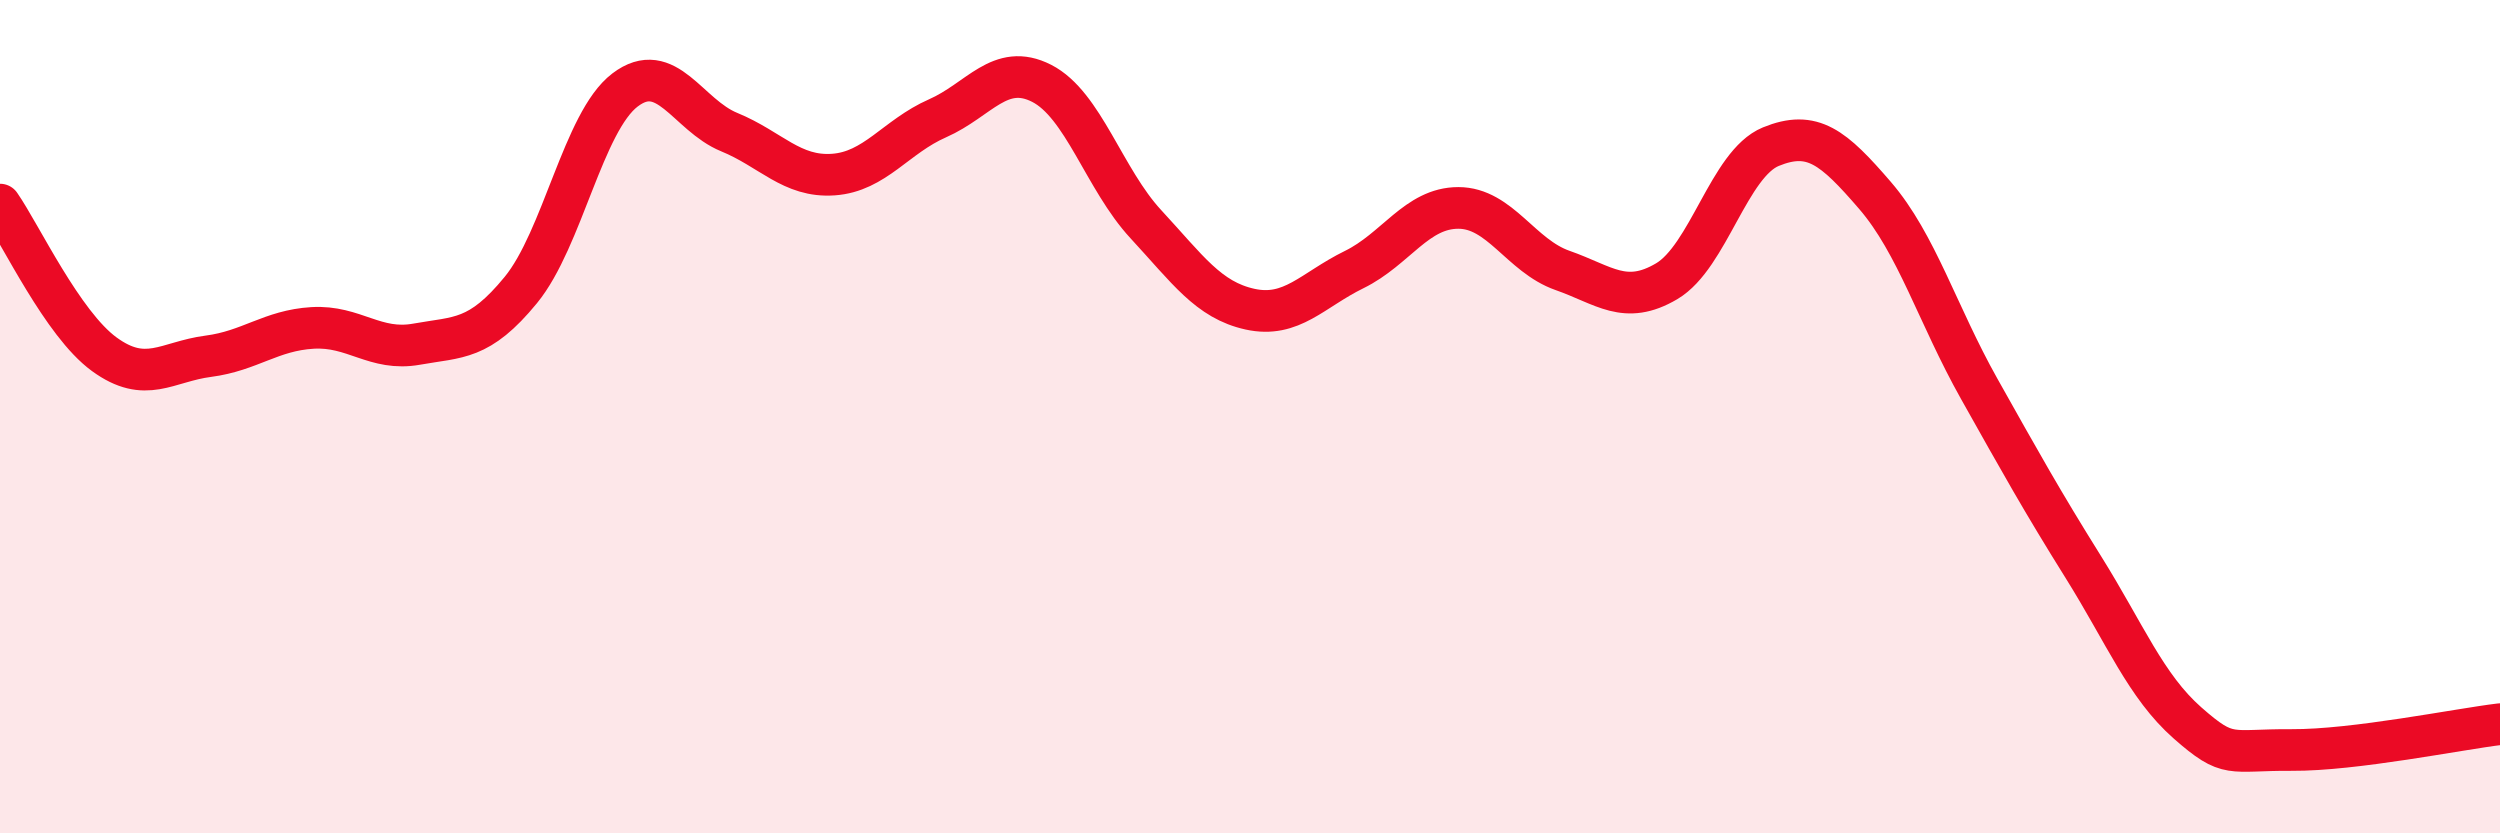
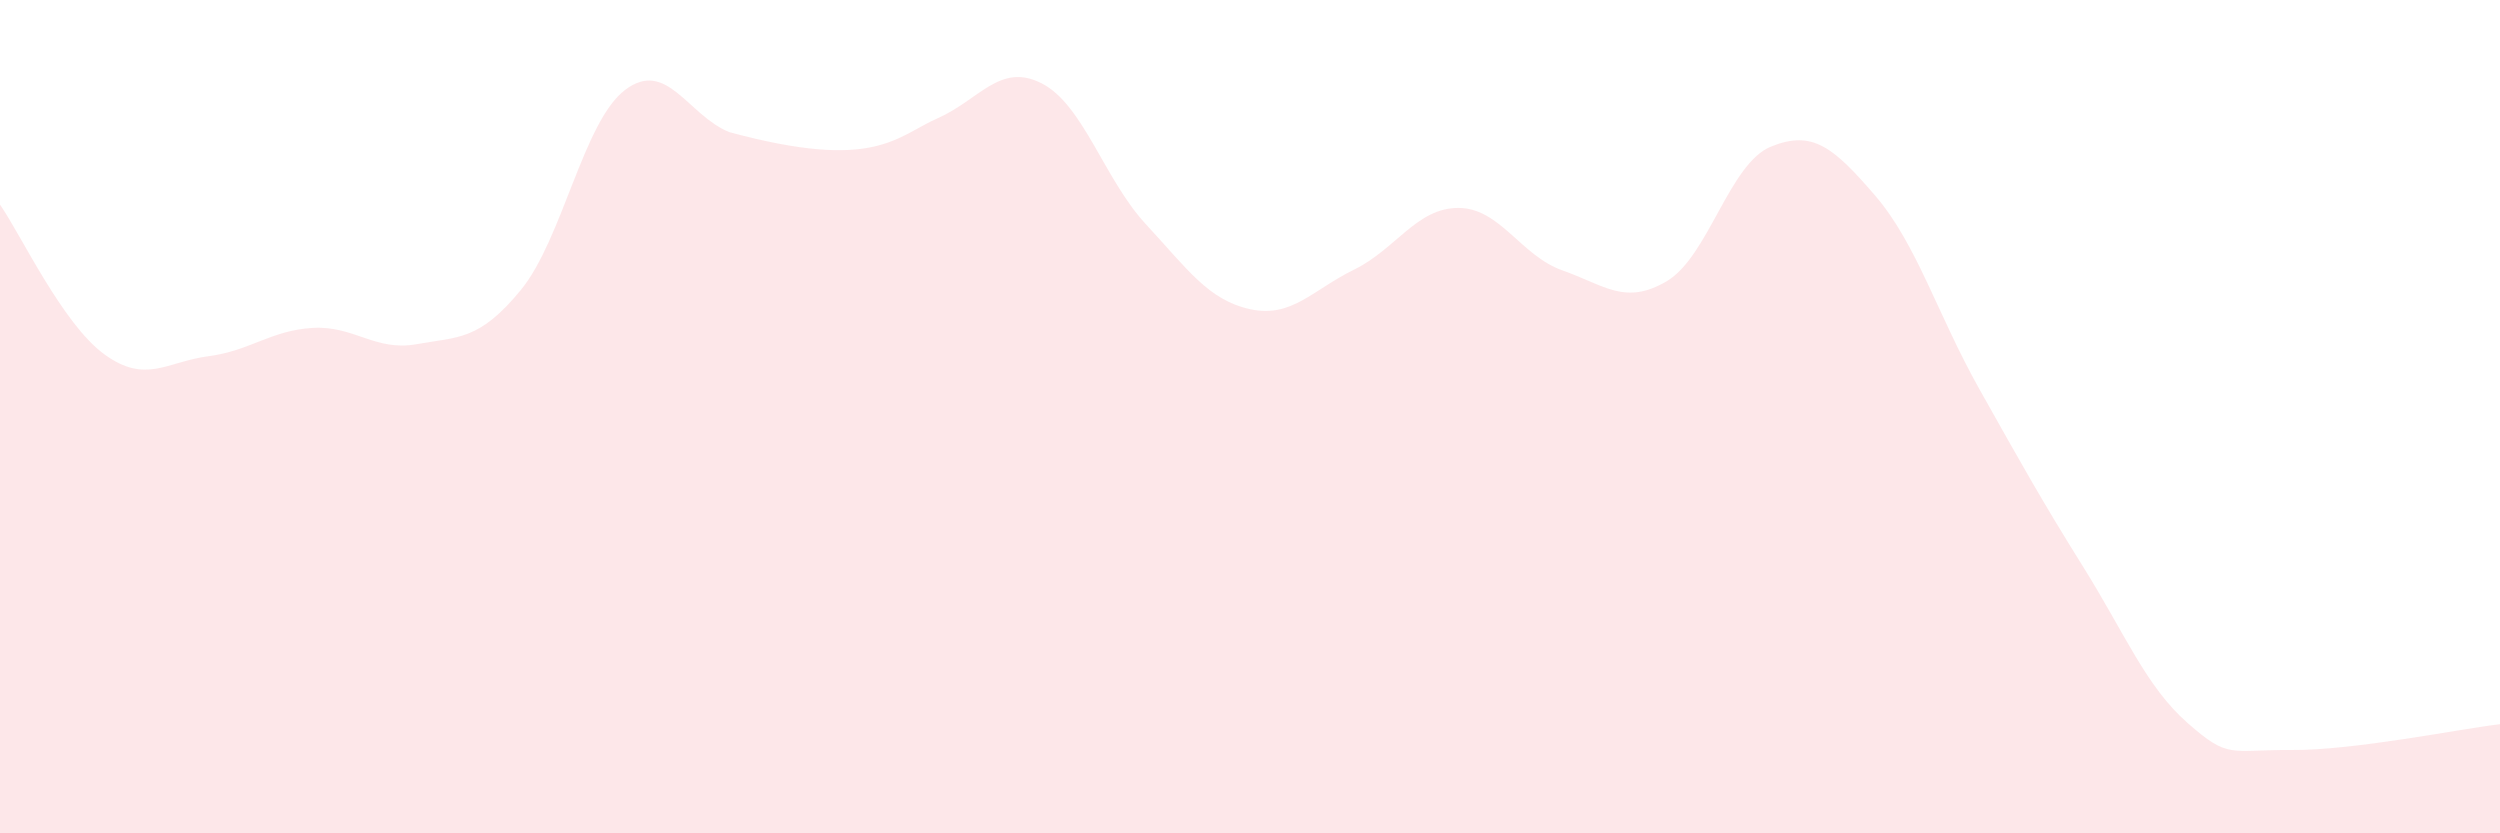
<svg xmlns="http://www.w3.org/2000/svg" width="60" height="20" viewBox="0 0 60 20">
-   <path d="M 0,4.91 C 0.5,5.63 1.5,7.77 2.5,8.5 C 3.5,9.23 4,8.68 5,8.55 C 6,8.42 6.5,7.93 7.5,7.87 C 8.5,7.81 9,8.44 10,8.26 C 11,8.08 11.5,8.18 12.5,6.96 C 13.5,5.74 14,2.92 15,2.16 C 16,1.4 16.5,2.76 17.5,3.17 C 18.5,3.58 19,4.26 20,4.19 C 21,4.12 21.5,3.28 22.5,2.84 C 23.5,2.4 24,1.49 25,2 C 26,2.51 26.5,4.3 27.5,5.38 C 28.5,6.46 29,7.2 30,7.42 C 31,7.64 31.5,6.96 32.5,6.47 C 33.5,5.98 34,4.99 35,4.99 C 36,4.99 36.5,6.14 37.5,6.49 C 38.5,6.84 39,7.34 40,6.75 C 41,6.16 41.5,3.93 42.5,3.52 C 43.5,3.11 44,3.53 45,4.69 C 46,5.85 46.5,7.55 47.5,9.33 C 48.5,11.11 49,12.01 50,13.61 C 51,15.21 51.5,16.47 52.5,17.35 C 53.5,18.23 53.5,17.99 55,18 C 56.5,18.01 59,17.5 60,17.38L60 20L0 20Z" fill="#EB0A25" opacity="0.1" stroke-linecap="round" stroke-linejoin="round" />
-   <path d="M 0,4.91 C 0.5,5.63 1.5,7.77 2.5,8.5 C 3.5,9.23 4,8.68 5,8.55 C 6,8.42 6.5,7.93 7.5,7.87 C 8.5,7.81 9,8.44 10,8.26 C 11,8.08 11.5,8.18 12.5,6.96 C 13.5,5.74 14,2.92 15,2.16 C 16,1.4 16.5,2.76 17.5,3.17 C 18.5,3.58 19,4.26 20,4.19 C 21,4.12 21.5,3.28 22.5,2.84 C 23.5,2.4 24,1.49 25,2 C 26,2.51 26.5,4.3 27.5,5.38 C 28.5,6.46 29,7.2 30,7.42 C 31,7.64 31.5,6.96 32.5,6.47 C 33.5,5.98 34,4.99 35,4.99 C 36,4.99 36.5,6.14 37.5,6.49 C 38.5,6.84 39,7.34 40,6.75 C 41,6.16 41.5,3.93 42.5,3.52 C 43.5,3.11 44,3.53 45,4.69 C 46,5.85 46.5,7.55 47.5,9.33 C 48.5,11.11 49,12.01 50,13.61 C 51,15.21 51.5,16.47 52.5,17.35 C 53.5,18.23 53.5,17.99 55,18 C 56.5,18.01 59,17.5 60,17.38" stroke="#EB0A25" stroke-width="1" fill="none" stroke-linecap="round" stroke-linejoin="round" />
+   <path d="M 0,4.91 C 0.5,5.63 1.5,7.77 2.5,8.5 C 3.5,9.23 4,8.68 5,8.55 C 6,8.42 6.5,7.93 7.5,7.87 C 8.5,7.81 9,8.44 10,8.26 C 11,8.08 11.5,8.18 12.5,6.96 C 13.5,5.74 14,2.92 15,2.16 C 16,1.4 16.5,2.76 17.5,3.17 C 21,4.12 21.5,3.28 22.5,2.84 C 23.5,2.4 24,1.49 25,2 C 26,2.51 26.5,4.3 27.5,5.38 C 28.5,6.46 29,7.2 30,7.42 C 31,7.64 31.5,6.96 32.5,6.47 C 33.5,5.98 34,4.99 35,4.99 C 36,4.99 36.5,6.14 37.5,6.49 C 38.5,6.84 39,7.34 40,6.75 C 41,6.16 41.5,3.93 42.5,3.52 C 43.5,3.11 44,3.53 45,4.69 C 46,5.85 46.5,7.55 47.5,9.33 C 48.5,11.11 49,12.01 50,13.61 C 51,15.21 51.5,16.47 52.5,17.35 C 53.5,18.23 53.5,17.99 55,18 C 56.5,18.01 59,17.5 60,17.38L60 20L0 20Z" fill="#EB0A25" opacity="0.1" stroke-linecap="round" stroke-linejoin="round" />
</svg>